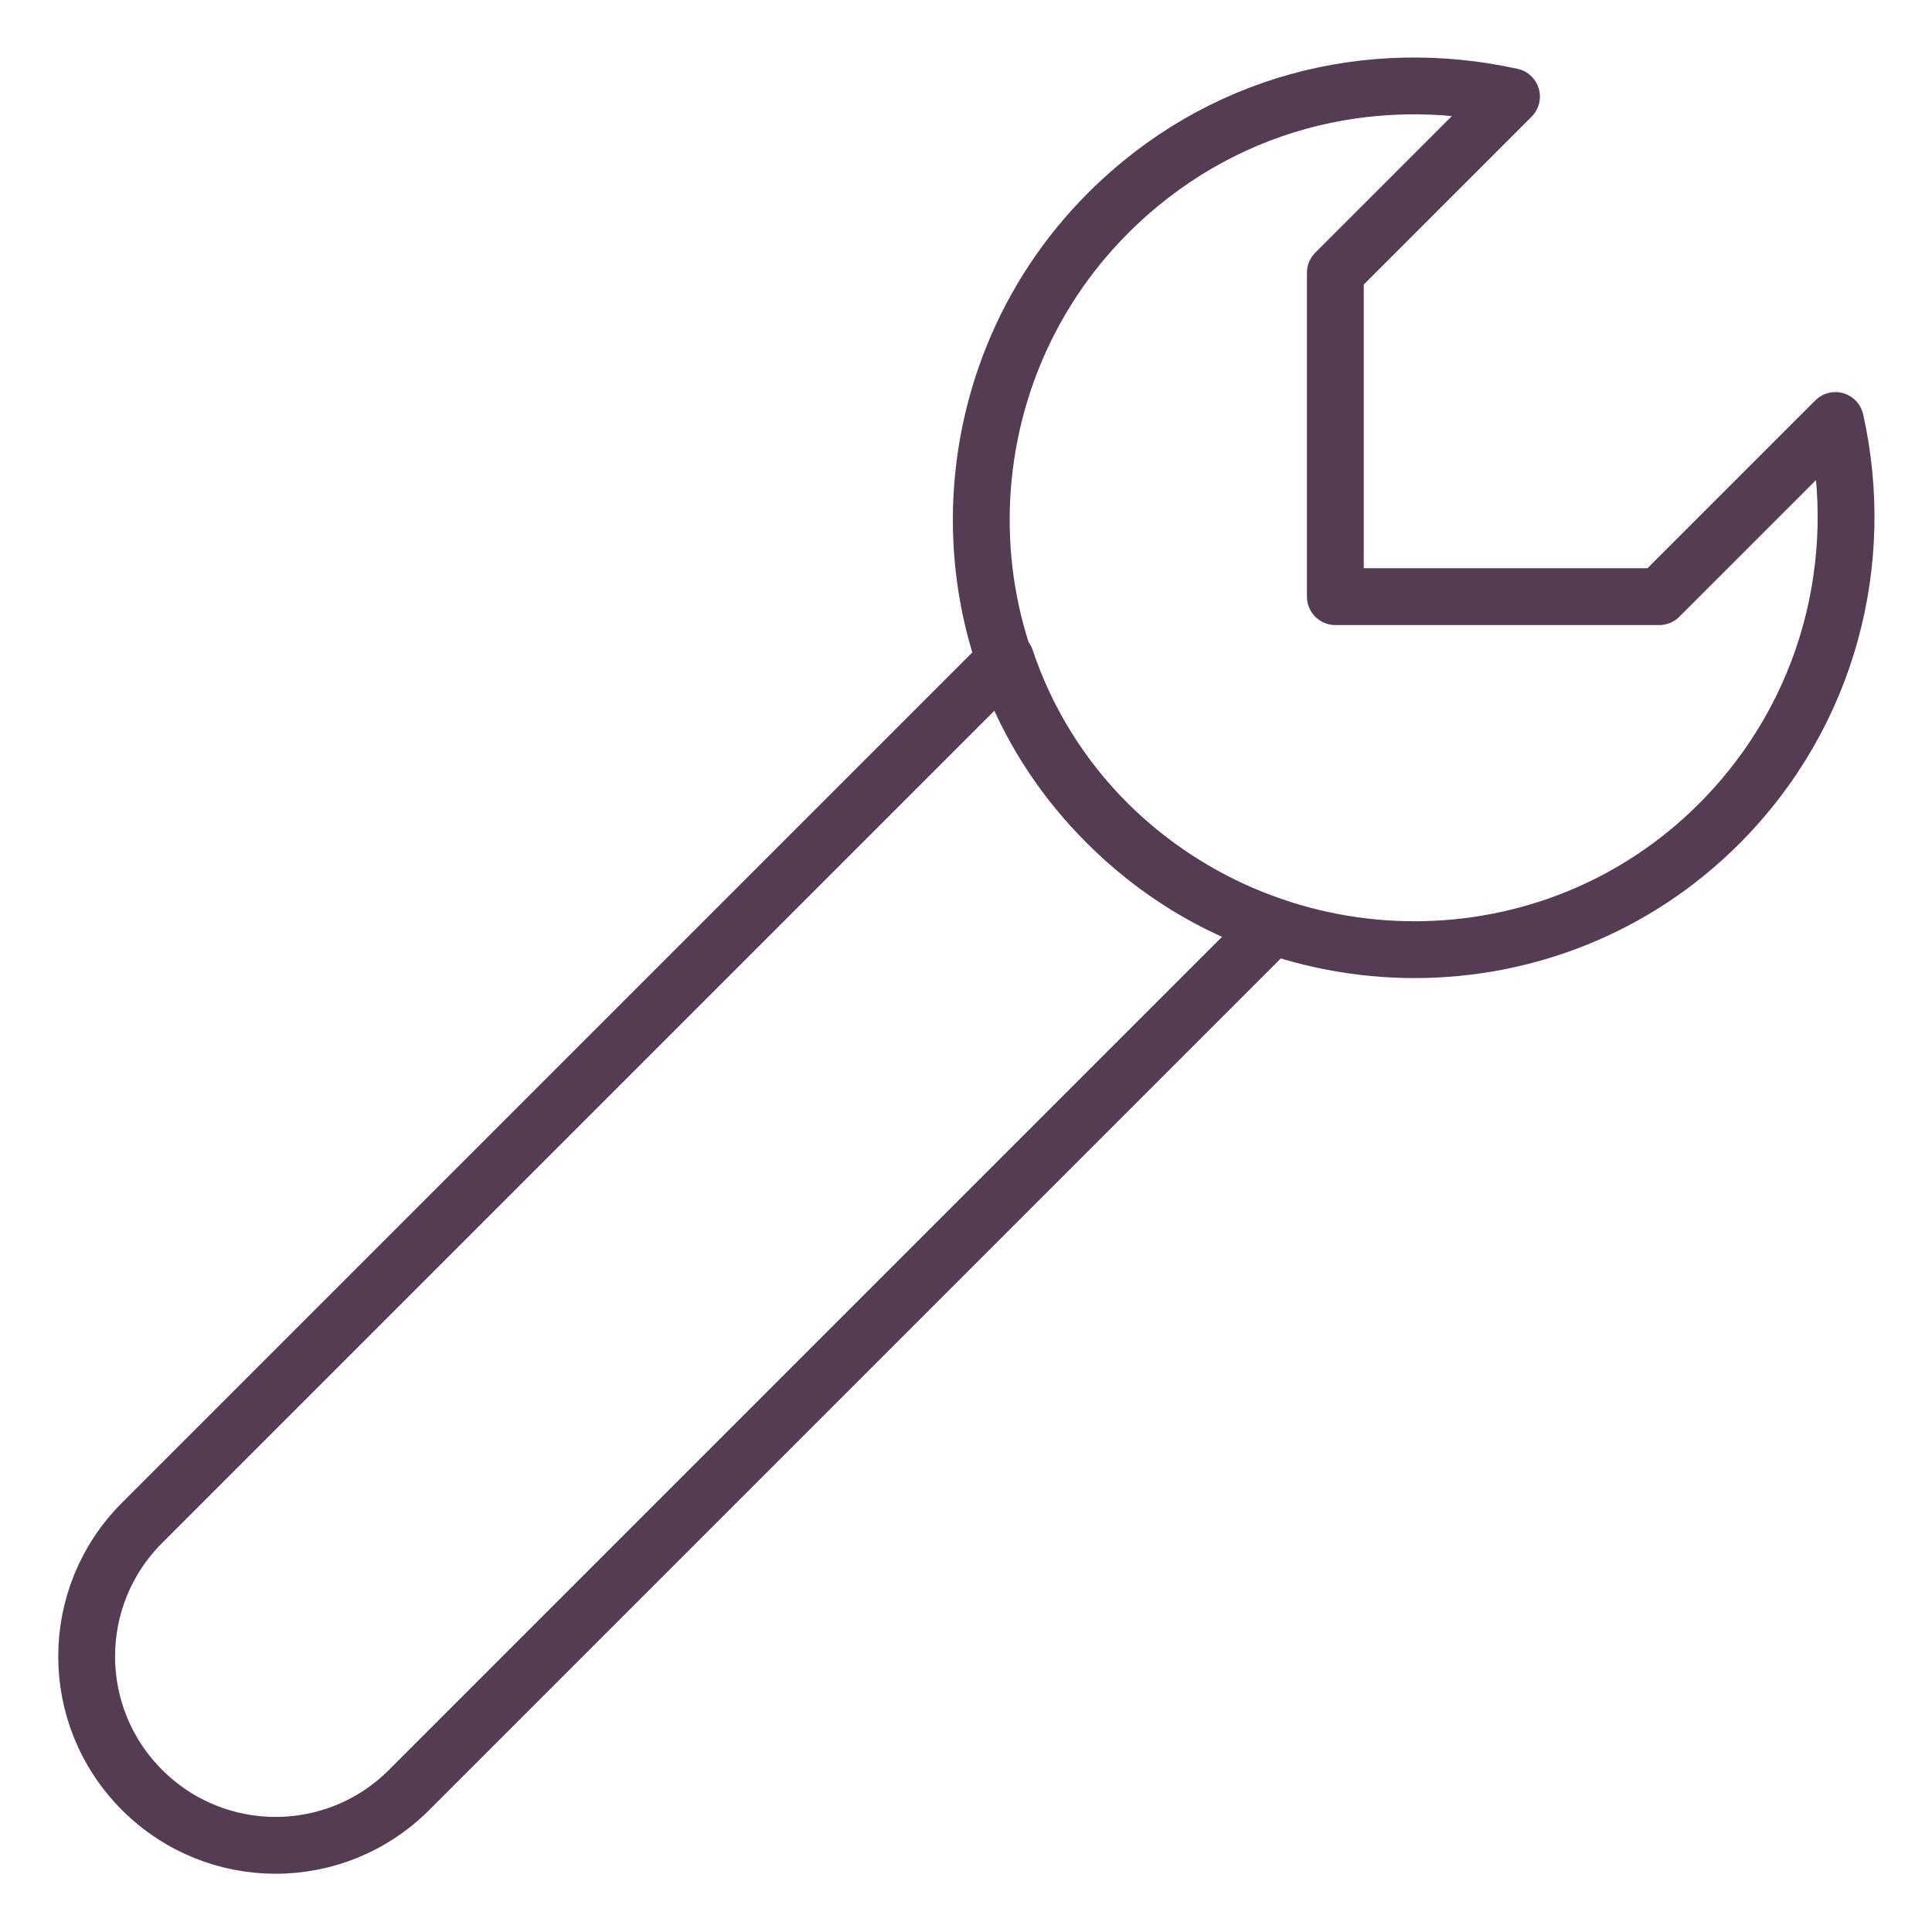
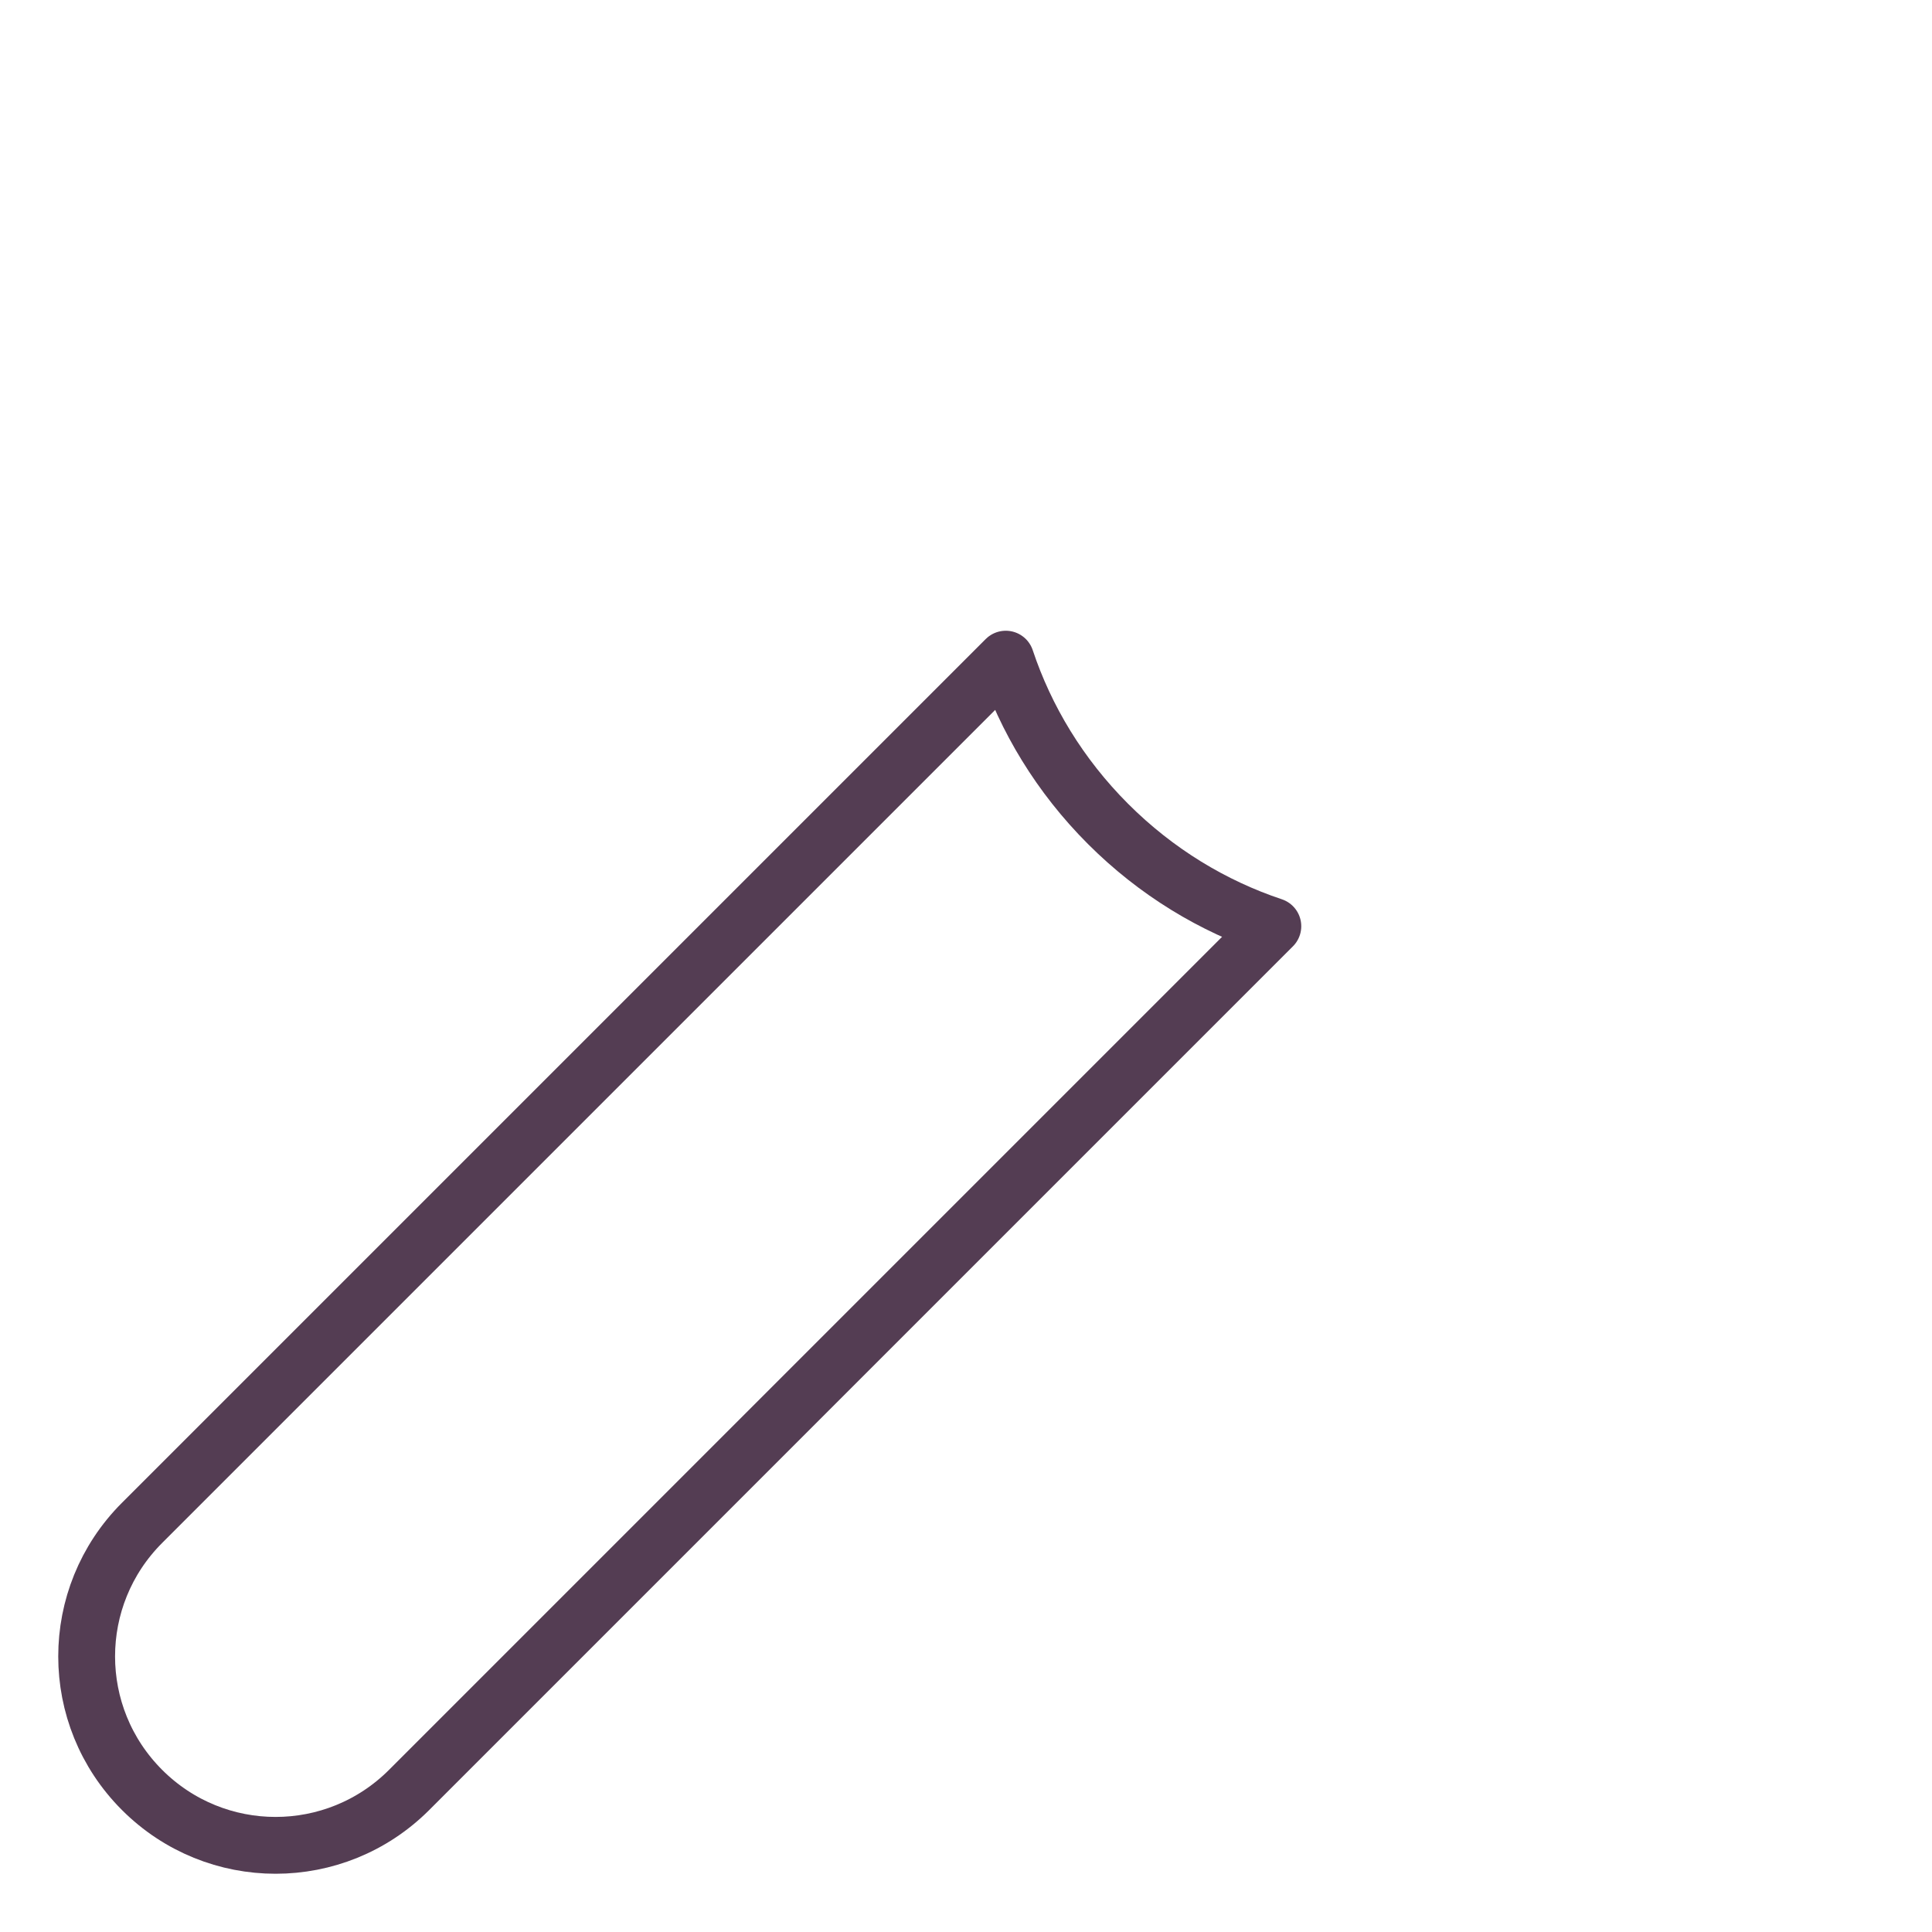
<svg xmlns="http://www.w3.org/2000/svg" id="Layer_1" style="enable-background:new 0 0 68 68;" version="1.1" viewBox="0 0 68 68" xml:space="preserve">
  <style type="text/css">
	.st0{fill:none;stroke:#543D53;stroke-width:2;stroke-linecap:round;stroke-linejoin:round;stroke-miterlimit:10;}
	.st1{fill:none;stroke:#543D53;stroke-width:2;stroke-linejoin:round;stroke-miterlimit:10;}
	.st2{fill:none;stroke:#543D53;stroke-width:2;stroke-miterlimit:10;}
	.st3{fill:none;}
	.st4{fill:none;stroke:#533D53;stroke-width:2;stroke-linecap:round;stroke-linejoin:round;stroke-miterlimit:10;}
	.st5{fill:#543D53;}
</style>
  <g>
    <g>
      <path class="st0" d="M44.8,32.6L14.4,63c-2.6,2.6-6.8,2.6-9.4,0c-2.6-2.6-2.6-6.8,0-9.4l30.4-30.4c0.7,2.1,1.9,4.1,3.6,5.8    C40.7,30.7,42.7,31.9,44.8,32.6z" />
    </g>
-     <path class="st0" d="M60.5,29C54.6,34.9,45,34.9,39,29s-5.9-15.6,0-21.5c3.9-3.9,9.2-5.2,14.2-4.1L47,9.6c0,4.5,0,7,0,11.4l11.4,0   l6.2-6.2C65.7,19.7,64.4,25.1,60.5,29z" />
  </g>
</svg>